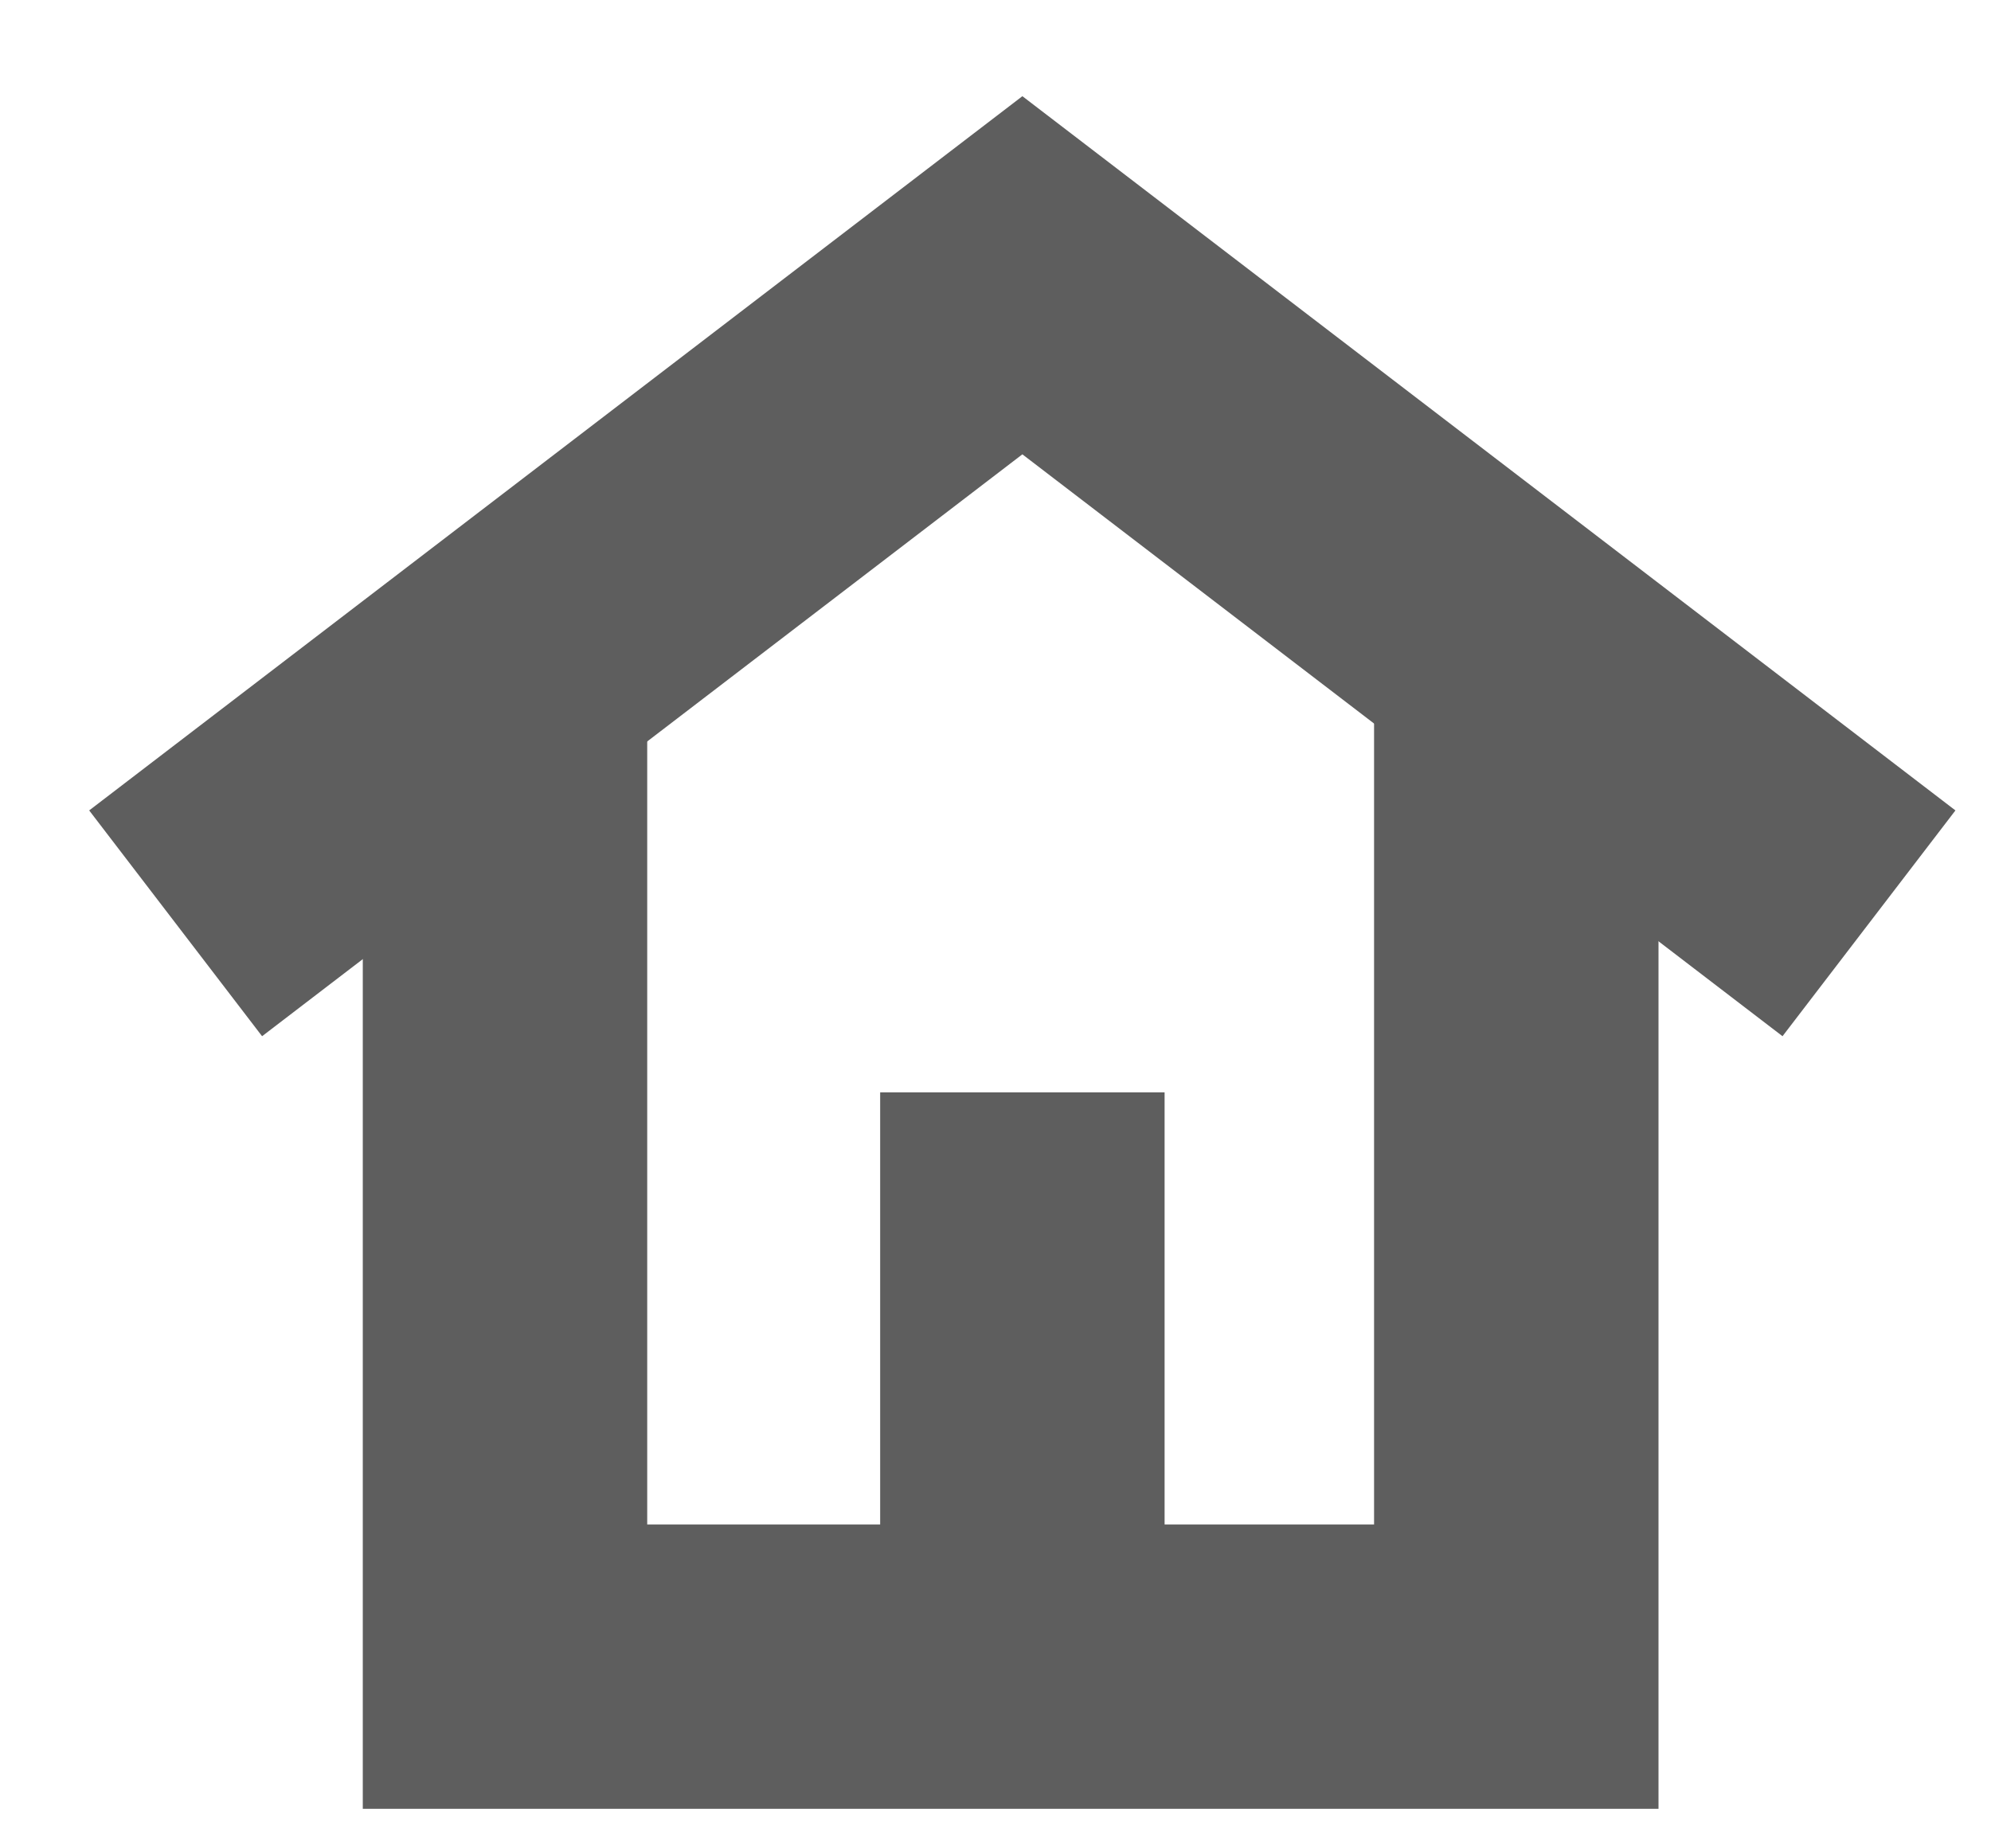
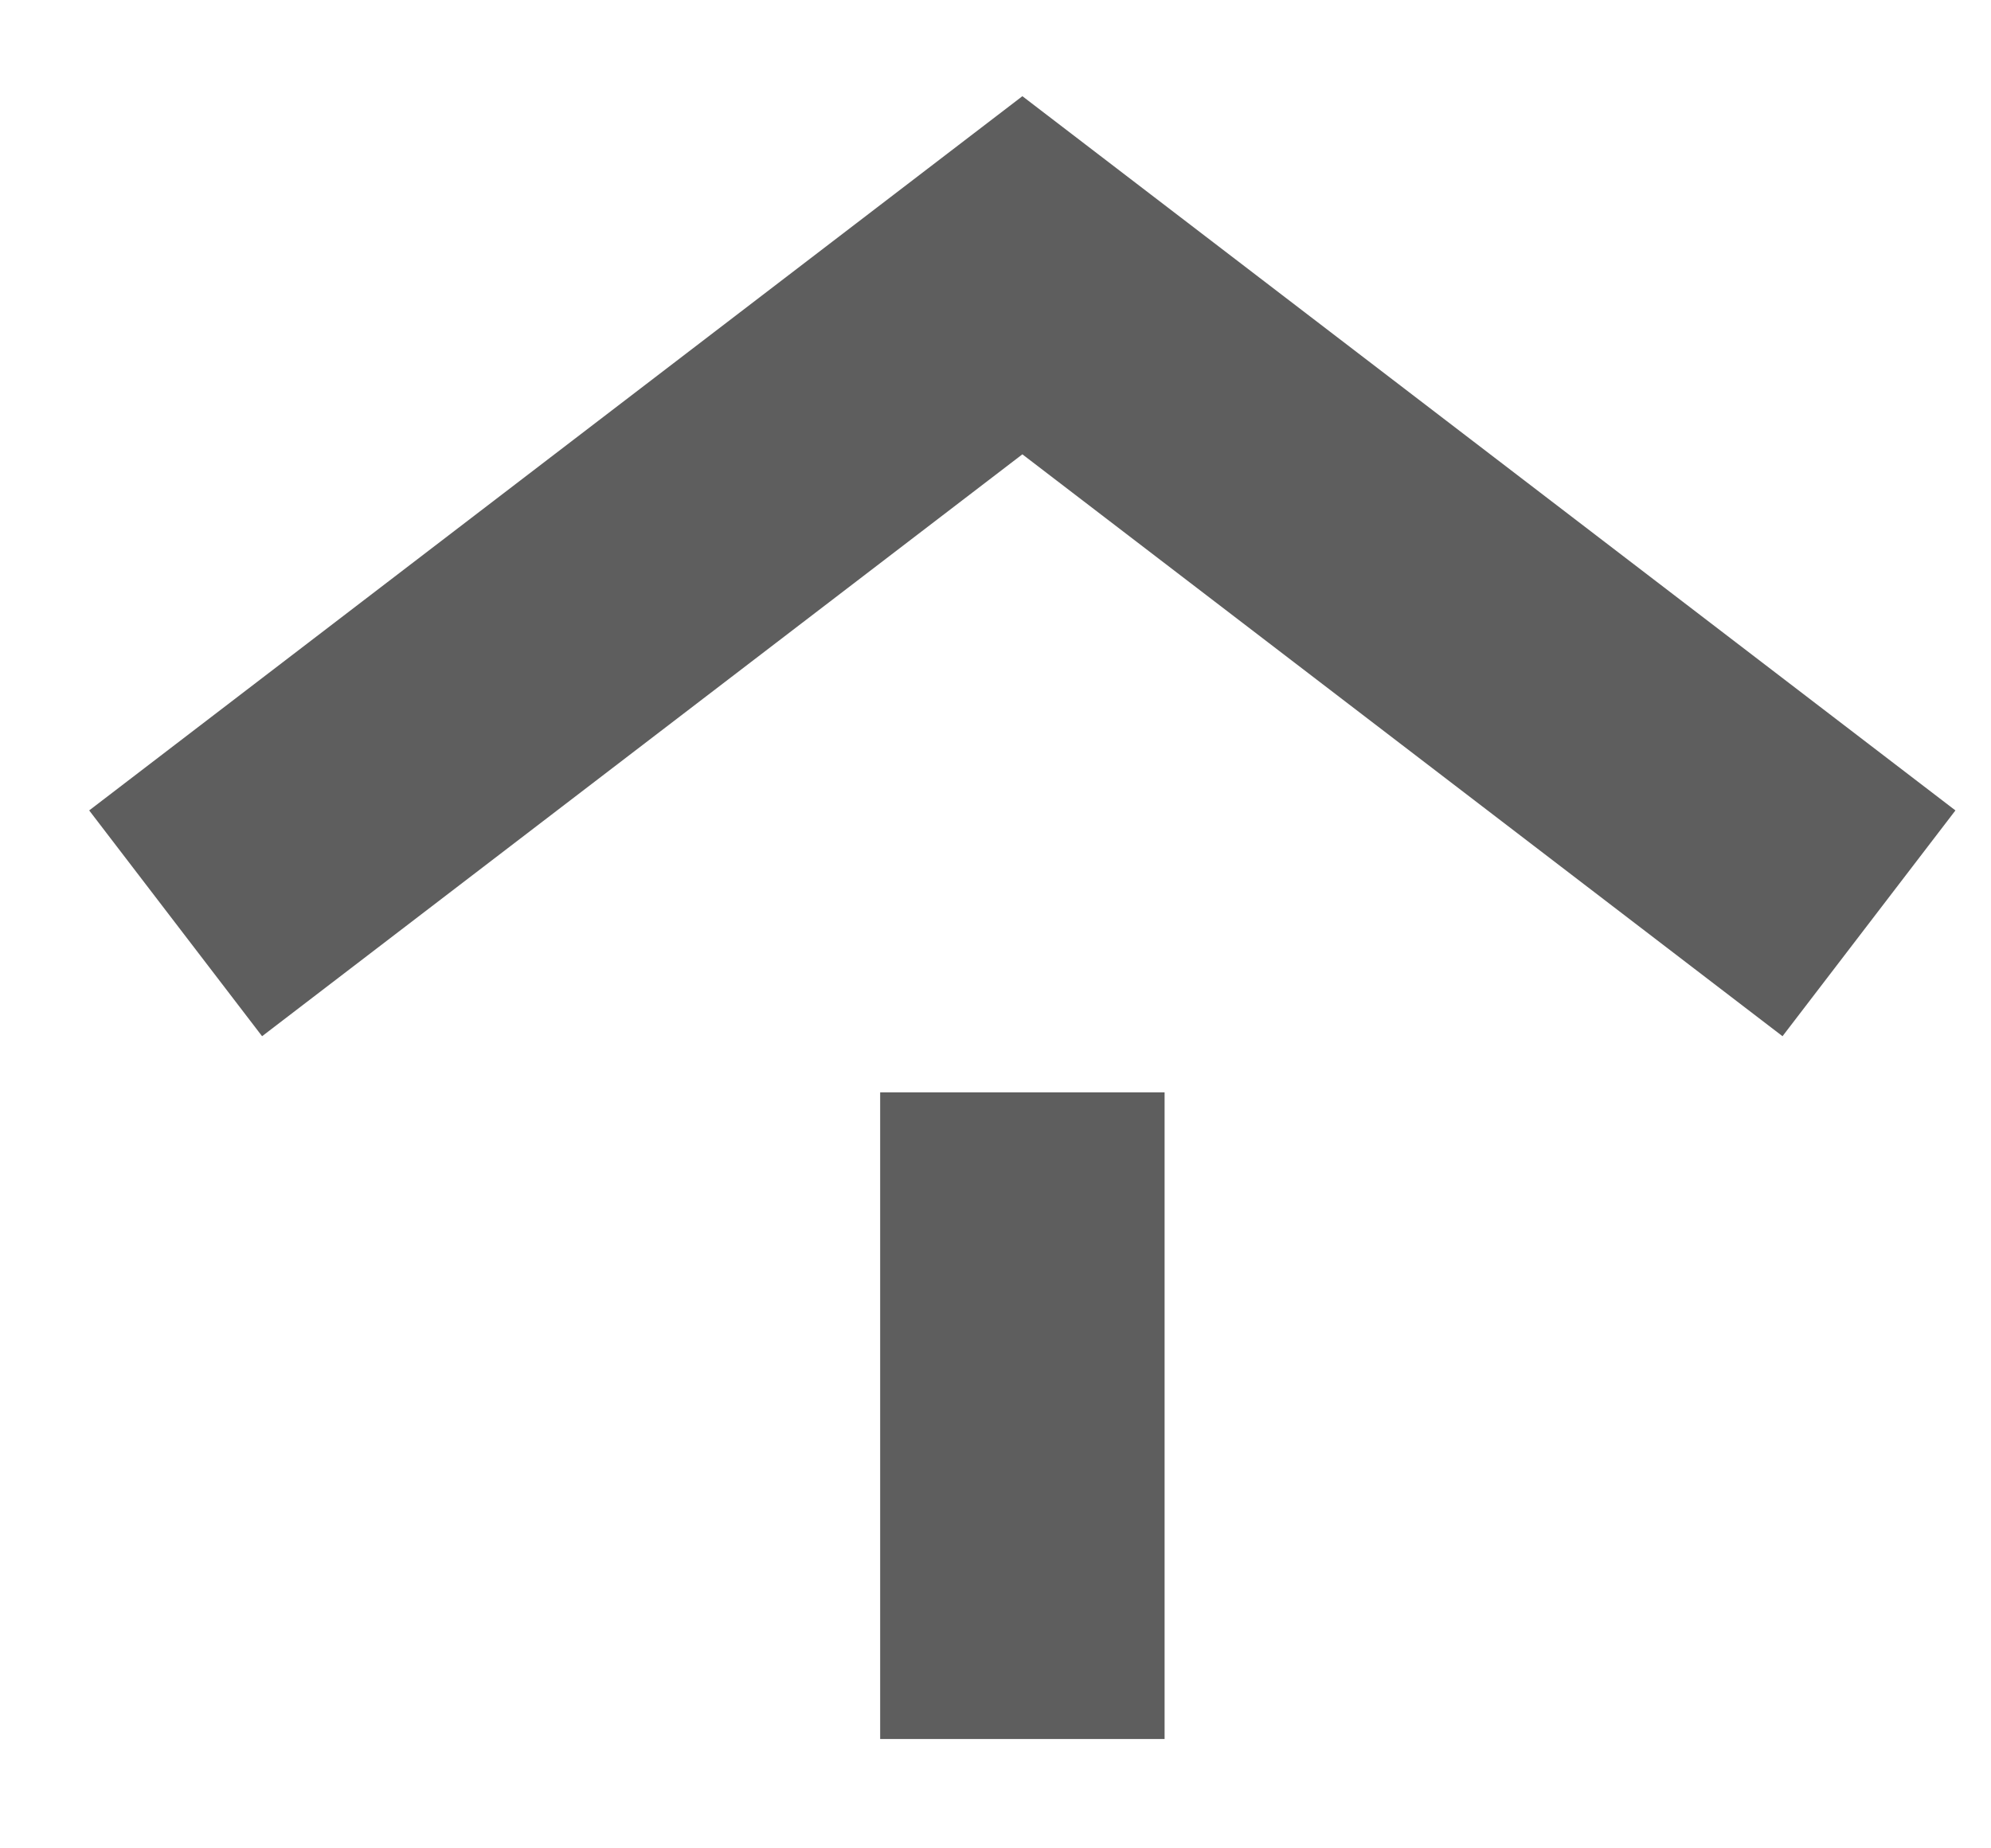
<svg xmlns="http://www.w3.org/2000/svg" width="14px" height="13px" viewBox="0 0 14 13" version="1.1">
  <title>icon/home</title>
  <desc>Created with Sketch.</desc>
  <g id="Symbols" stroke="none" stroke-width="1" fill="none" fill-rule="evenodd">
    <g id="navigation/utility/return-to-home" transform="translate(0, -2)" stroke="#5E5E5E" stroke-width="2">
      <g id="icon/home" transform="translate(0.189, 2.261)">
-         <polyline id="Line-Copy" stroke-linecap="square" points="3.362 5.383 3.362 11.461 10.473 11.461 10.473 5.383" />
        <path d="M7,10.97 L7,8.422" id="Line-Copy-2" stroke-linecap="square" />
        <polyline id="Path-Copy-6" transform="translate(7, 3.954) rotate(-90) translate(-7, -3.954) " points="4.721 -2 9.279 3.954 4.721 9.907" />
      </g>
    </g>
  </g>
</svg>